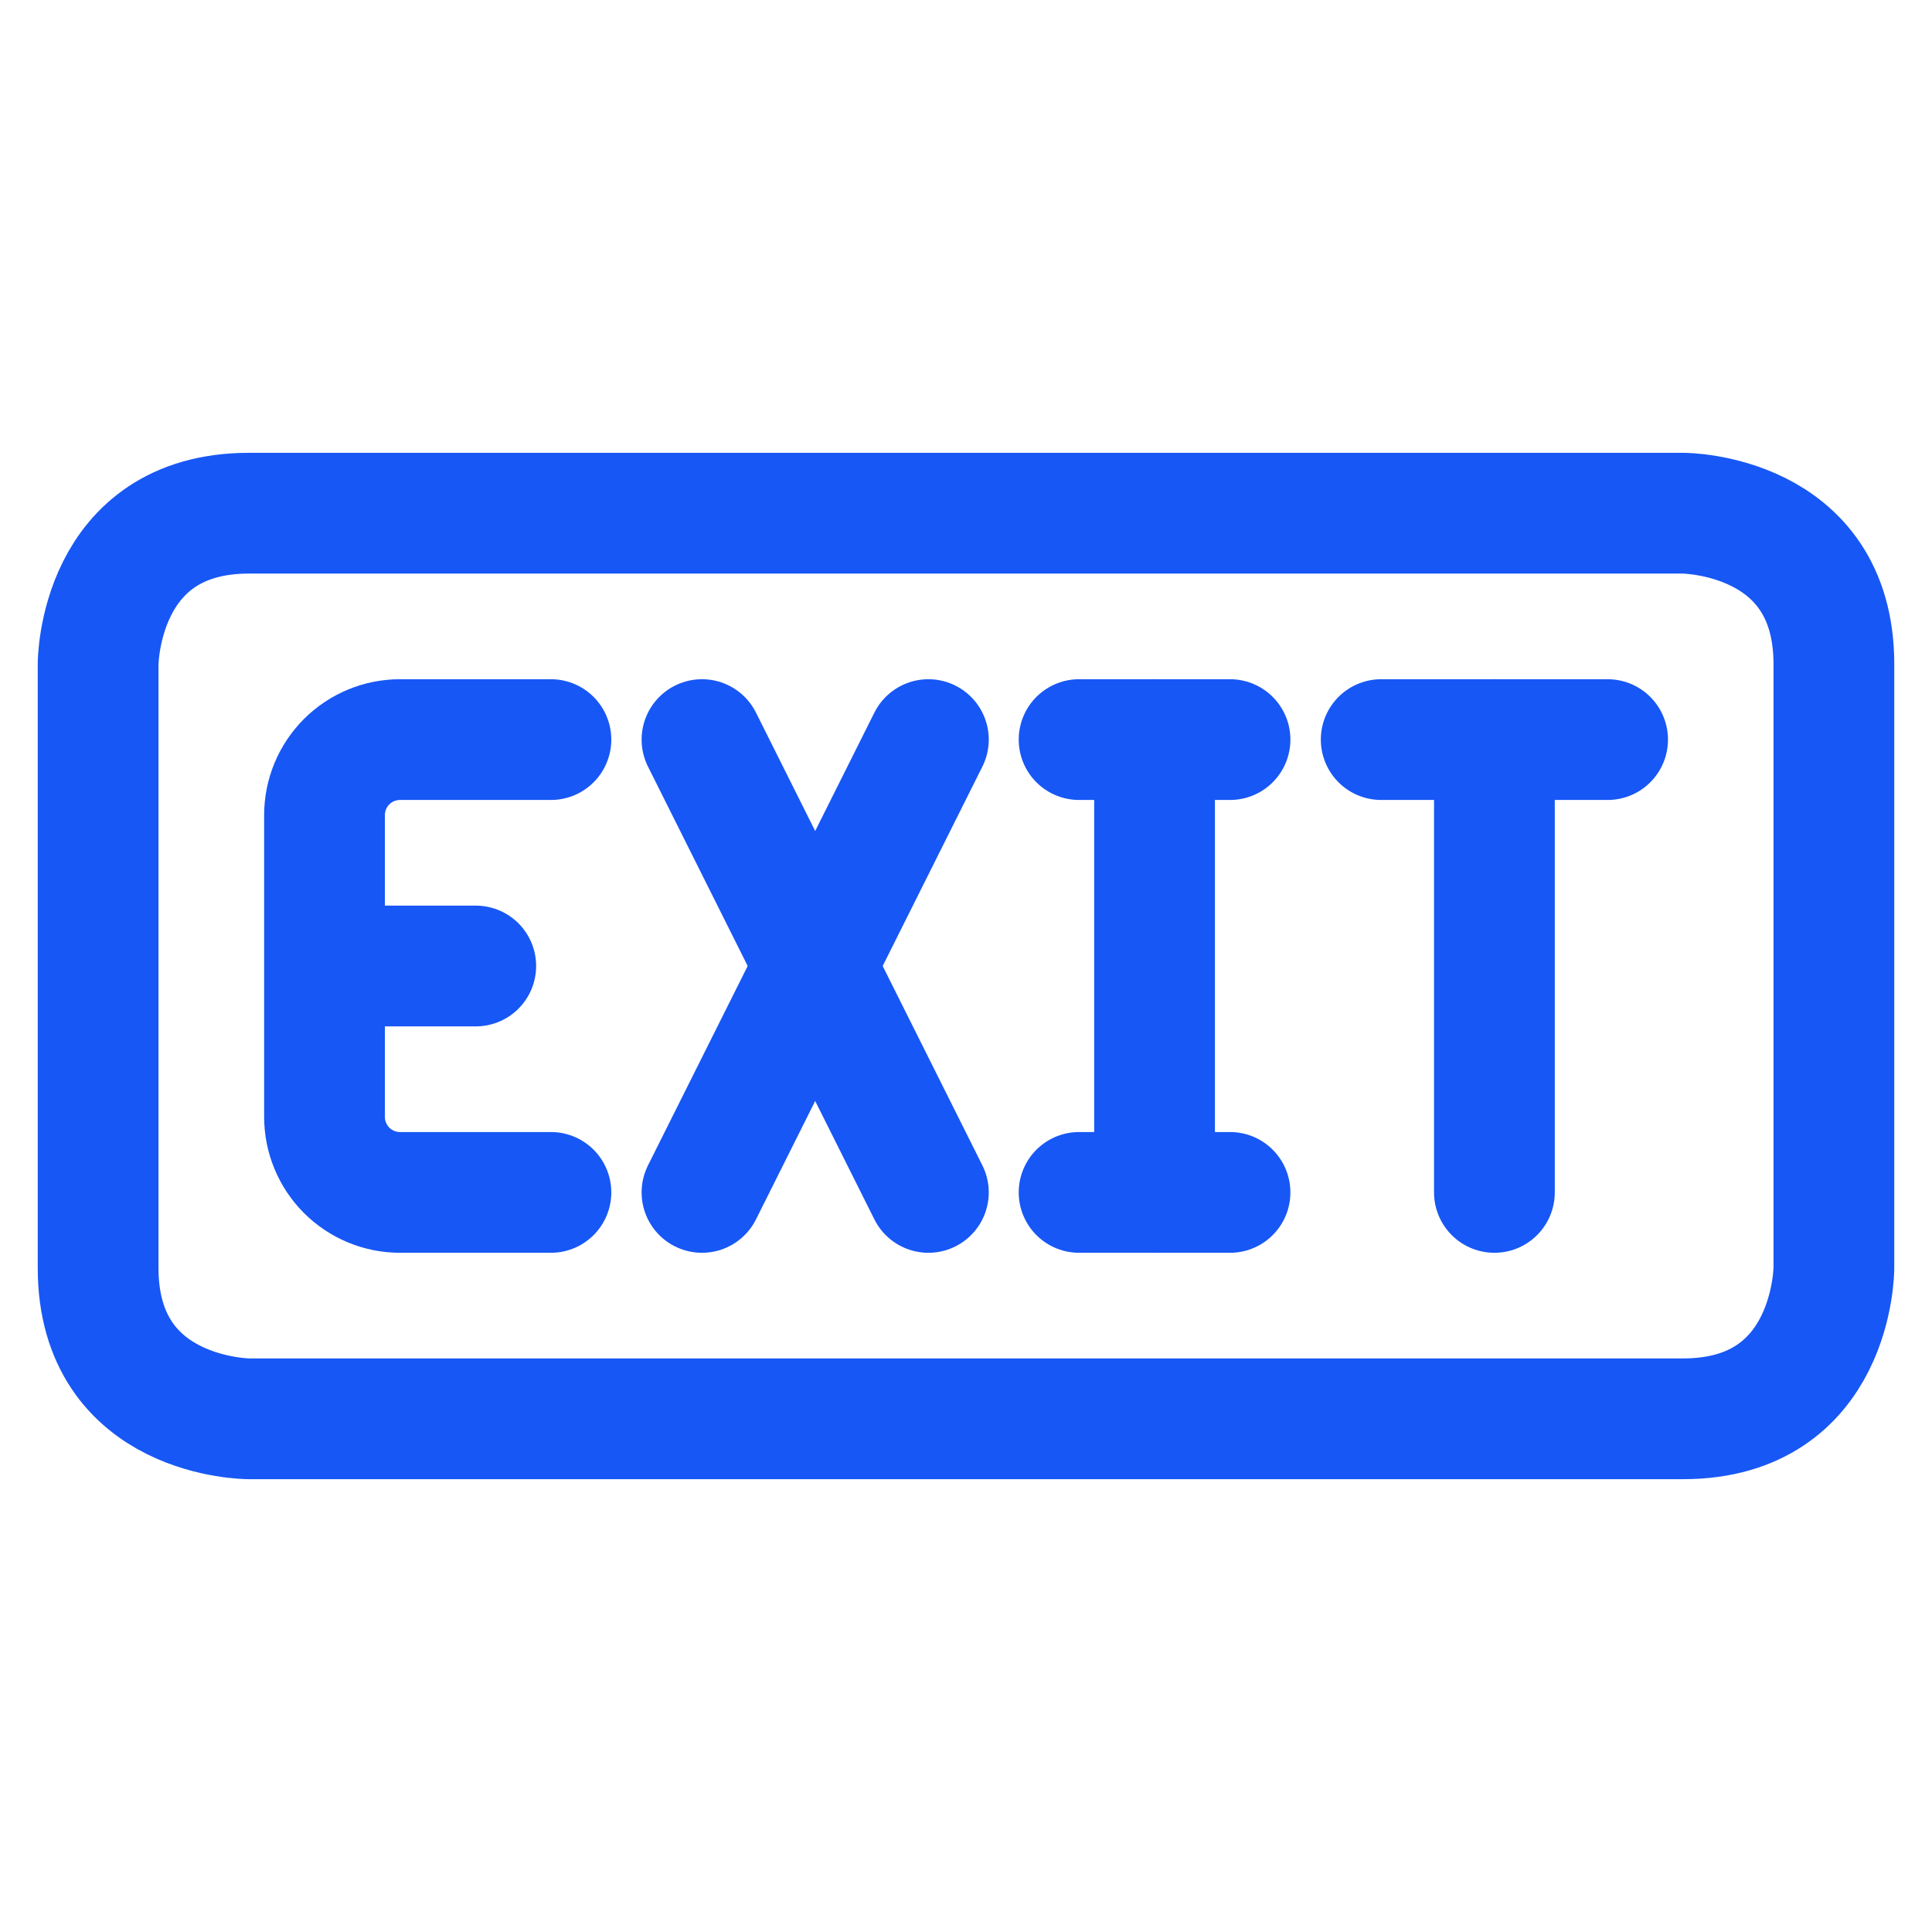
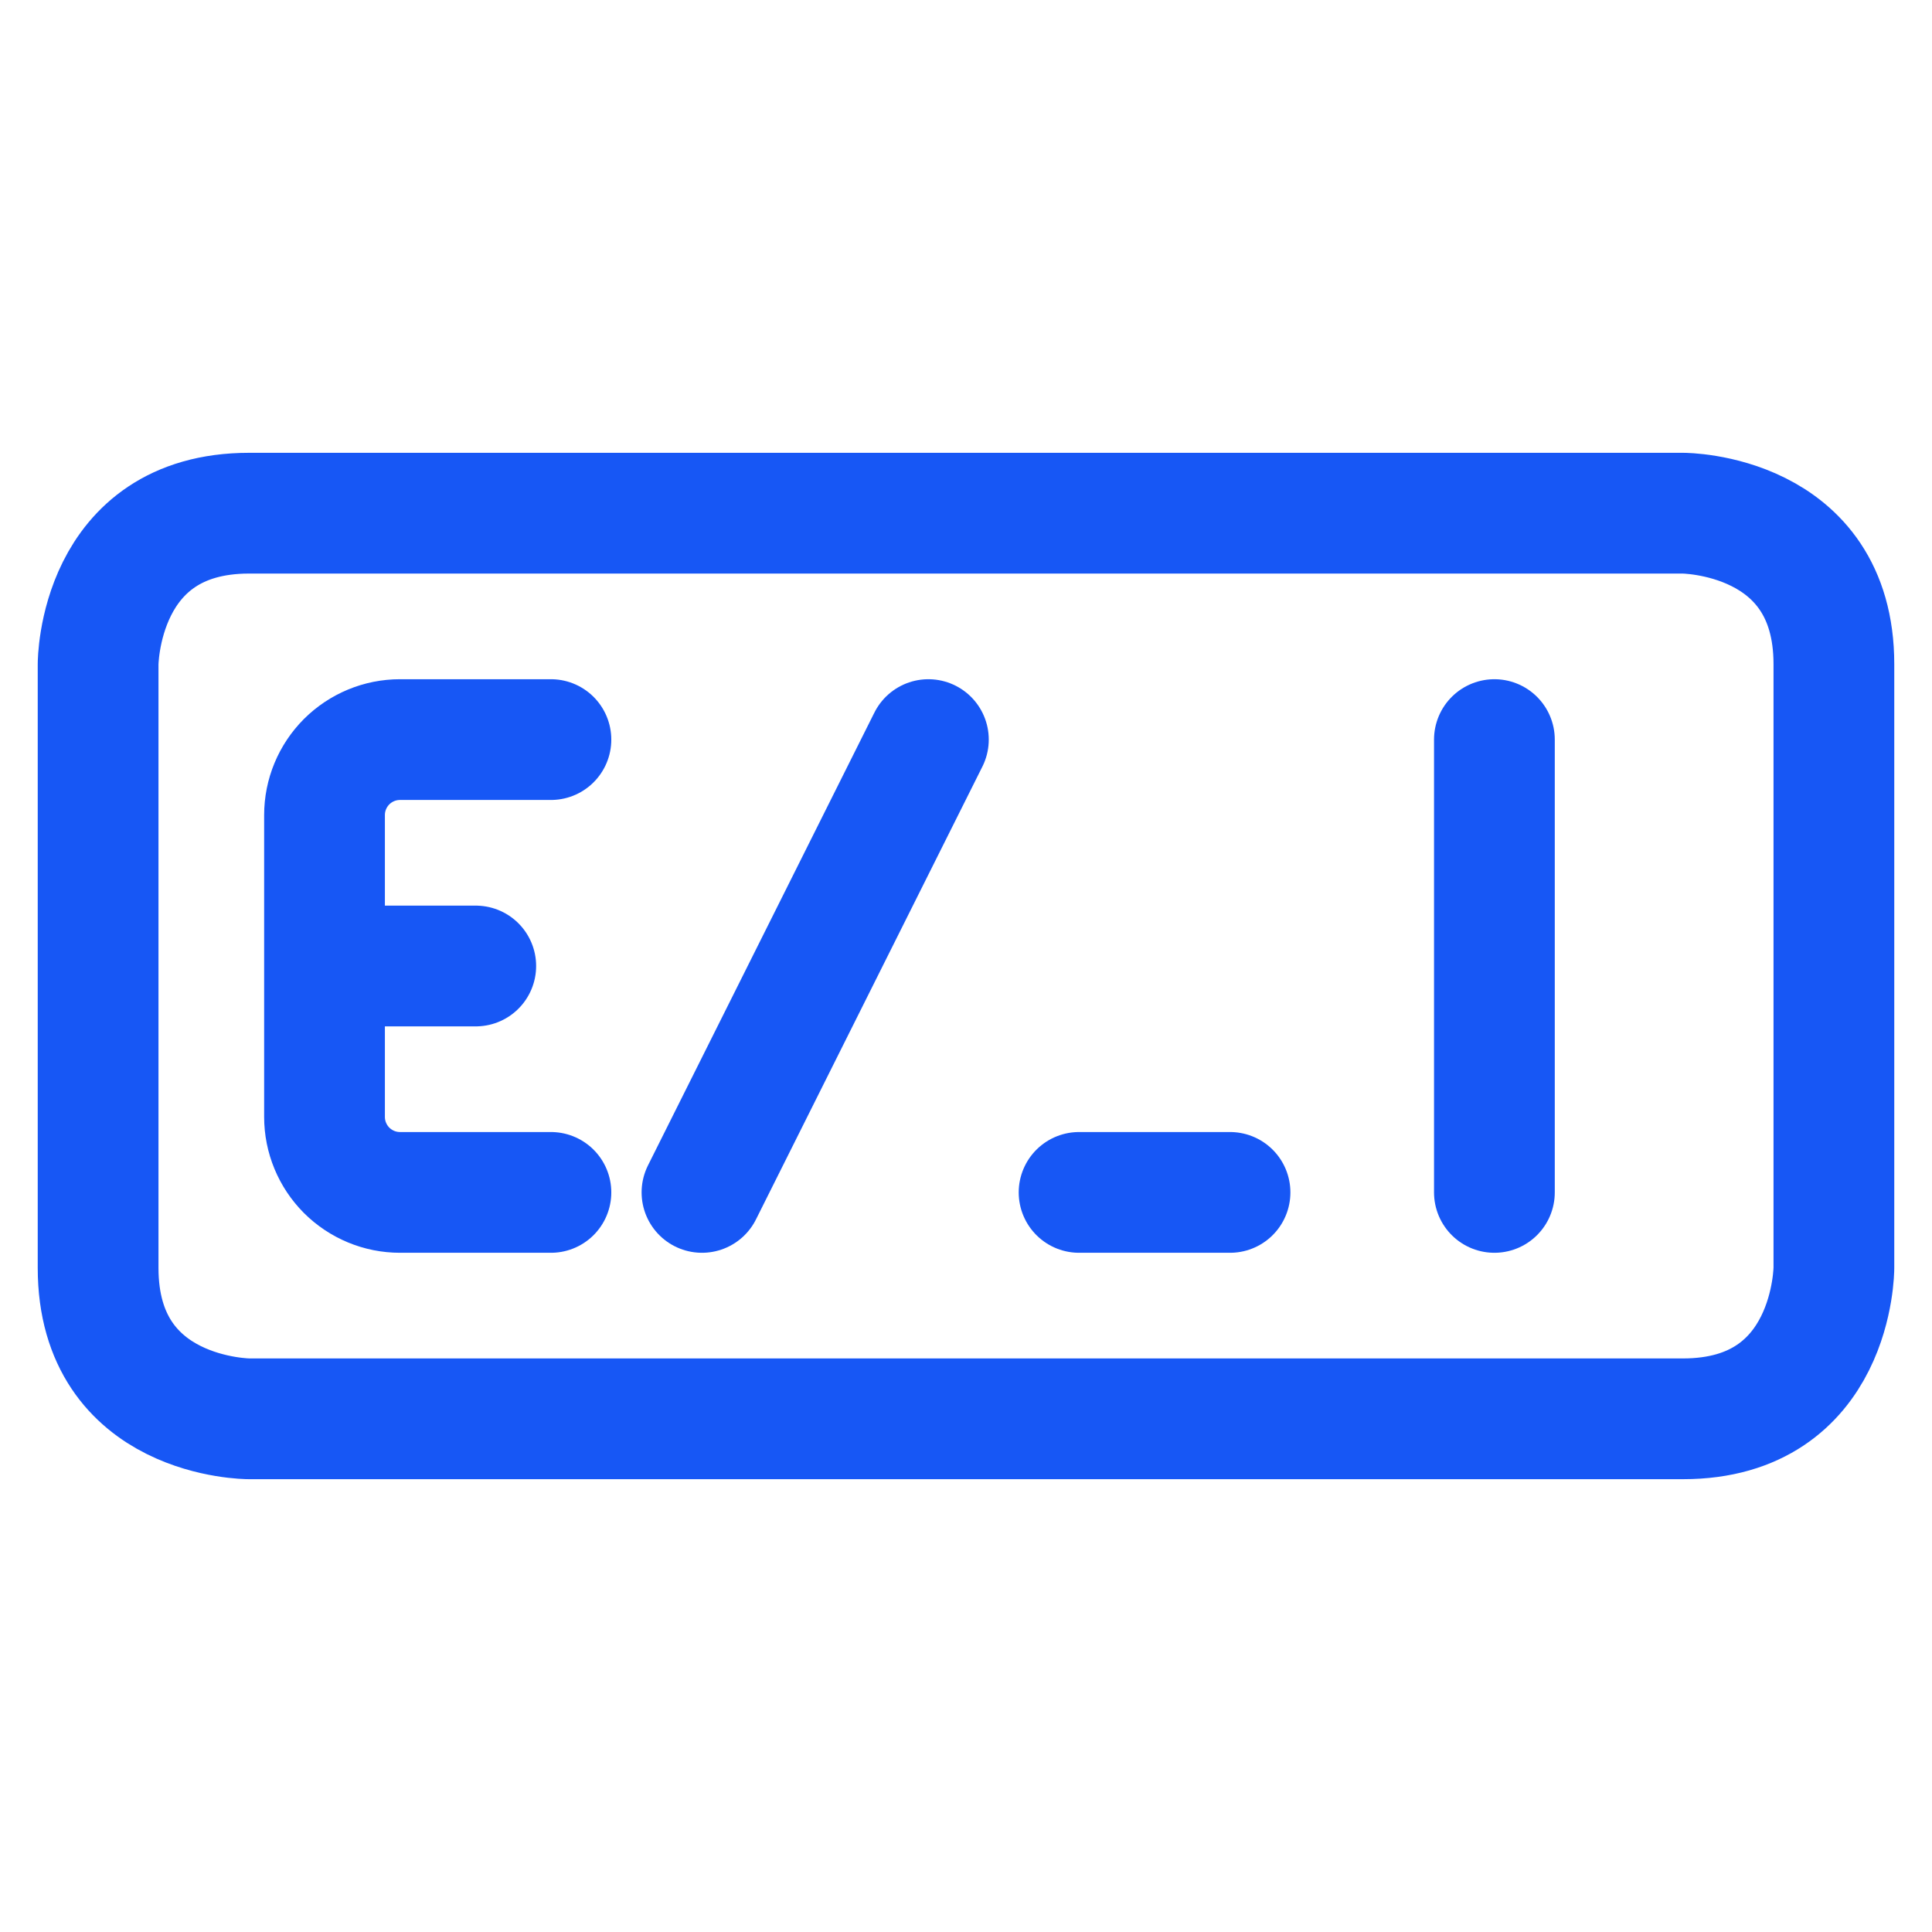
<svg xmlns="http://www.w3.org/2000/svg" width="32" height="32" viewBox="0 0 32 32" fill="none">
  <path d="M4.125 8.5H27.875C27.875 8.5 30.375 8.5 30.375 11V21C30.375 21 30.375 23.5 27.875 23.5H4.125C4.125 23.5 1.625 23.5 1.625 21V11C1.625 11 1.625 8.5 4.125 8.5Z" stroke="#1757F5" stroke-width="2" stroke-linecap="round" stroke-linejoin="round" />
-   <path d="M19.123 12.25V19.75" stroke="#1757F5" stroke-width="2" stroke-linecap="round" stroke-linejoin="round" />
  <path d="M17.873 19.75H20.373" stroke="#1757F5" stroke-width="2" stroke-linecap="round" stroke-linejoin="round" />
-   <path d="M17.873 12.25H20.373" stroke="#1757F5" stroke-width="2" stroke-linecap="round" stroke-linejoin="round" />
  <path d="M11.627 19.75L15.377 12.25" stroke="#1757F5" stroke-width="2" stroke-linecap="round" stroke-linejoin="round" />
-   <path d="M15.377 19.75L11.627 12.25" stroke="#1757F5" stroke-width="2" stroke-linecap="round" stroke-linejoin="round" />
  <path d="M9.125 19.75H6.625C6.293 19.75 5.976 19.618 5.741 19.384C5.507 19.149 5.375 18.831 5.375 18.5V13.5C5.375 13.168 5.507 12.851 5.741 12.616C5.976 12.382 6.293 12.25 6.625 12.25H9.125" stroke="#1757F5" stroke-width="2" stroke-linecap="round" stroke-linejoin="round" />
  <path d="M5.38 16H7.88" stroke="#1757F5" stroke-width="2" stroke-linecap="round" stroke-linejoin="round" />
-   <path d="M22.877 12.25H26.627" stroke="#1757F5" stroke-width="2" stroke-linecap="round" stroke-linejoin="round" />
  <path d="M24.752 12.25V19.75" stroke="#1757F5" stroke-width="2" stroke-linecap="round" stroke-linejoin="round" />
</svg>